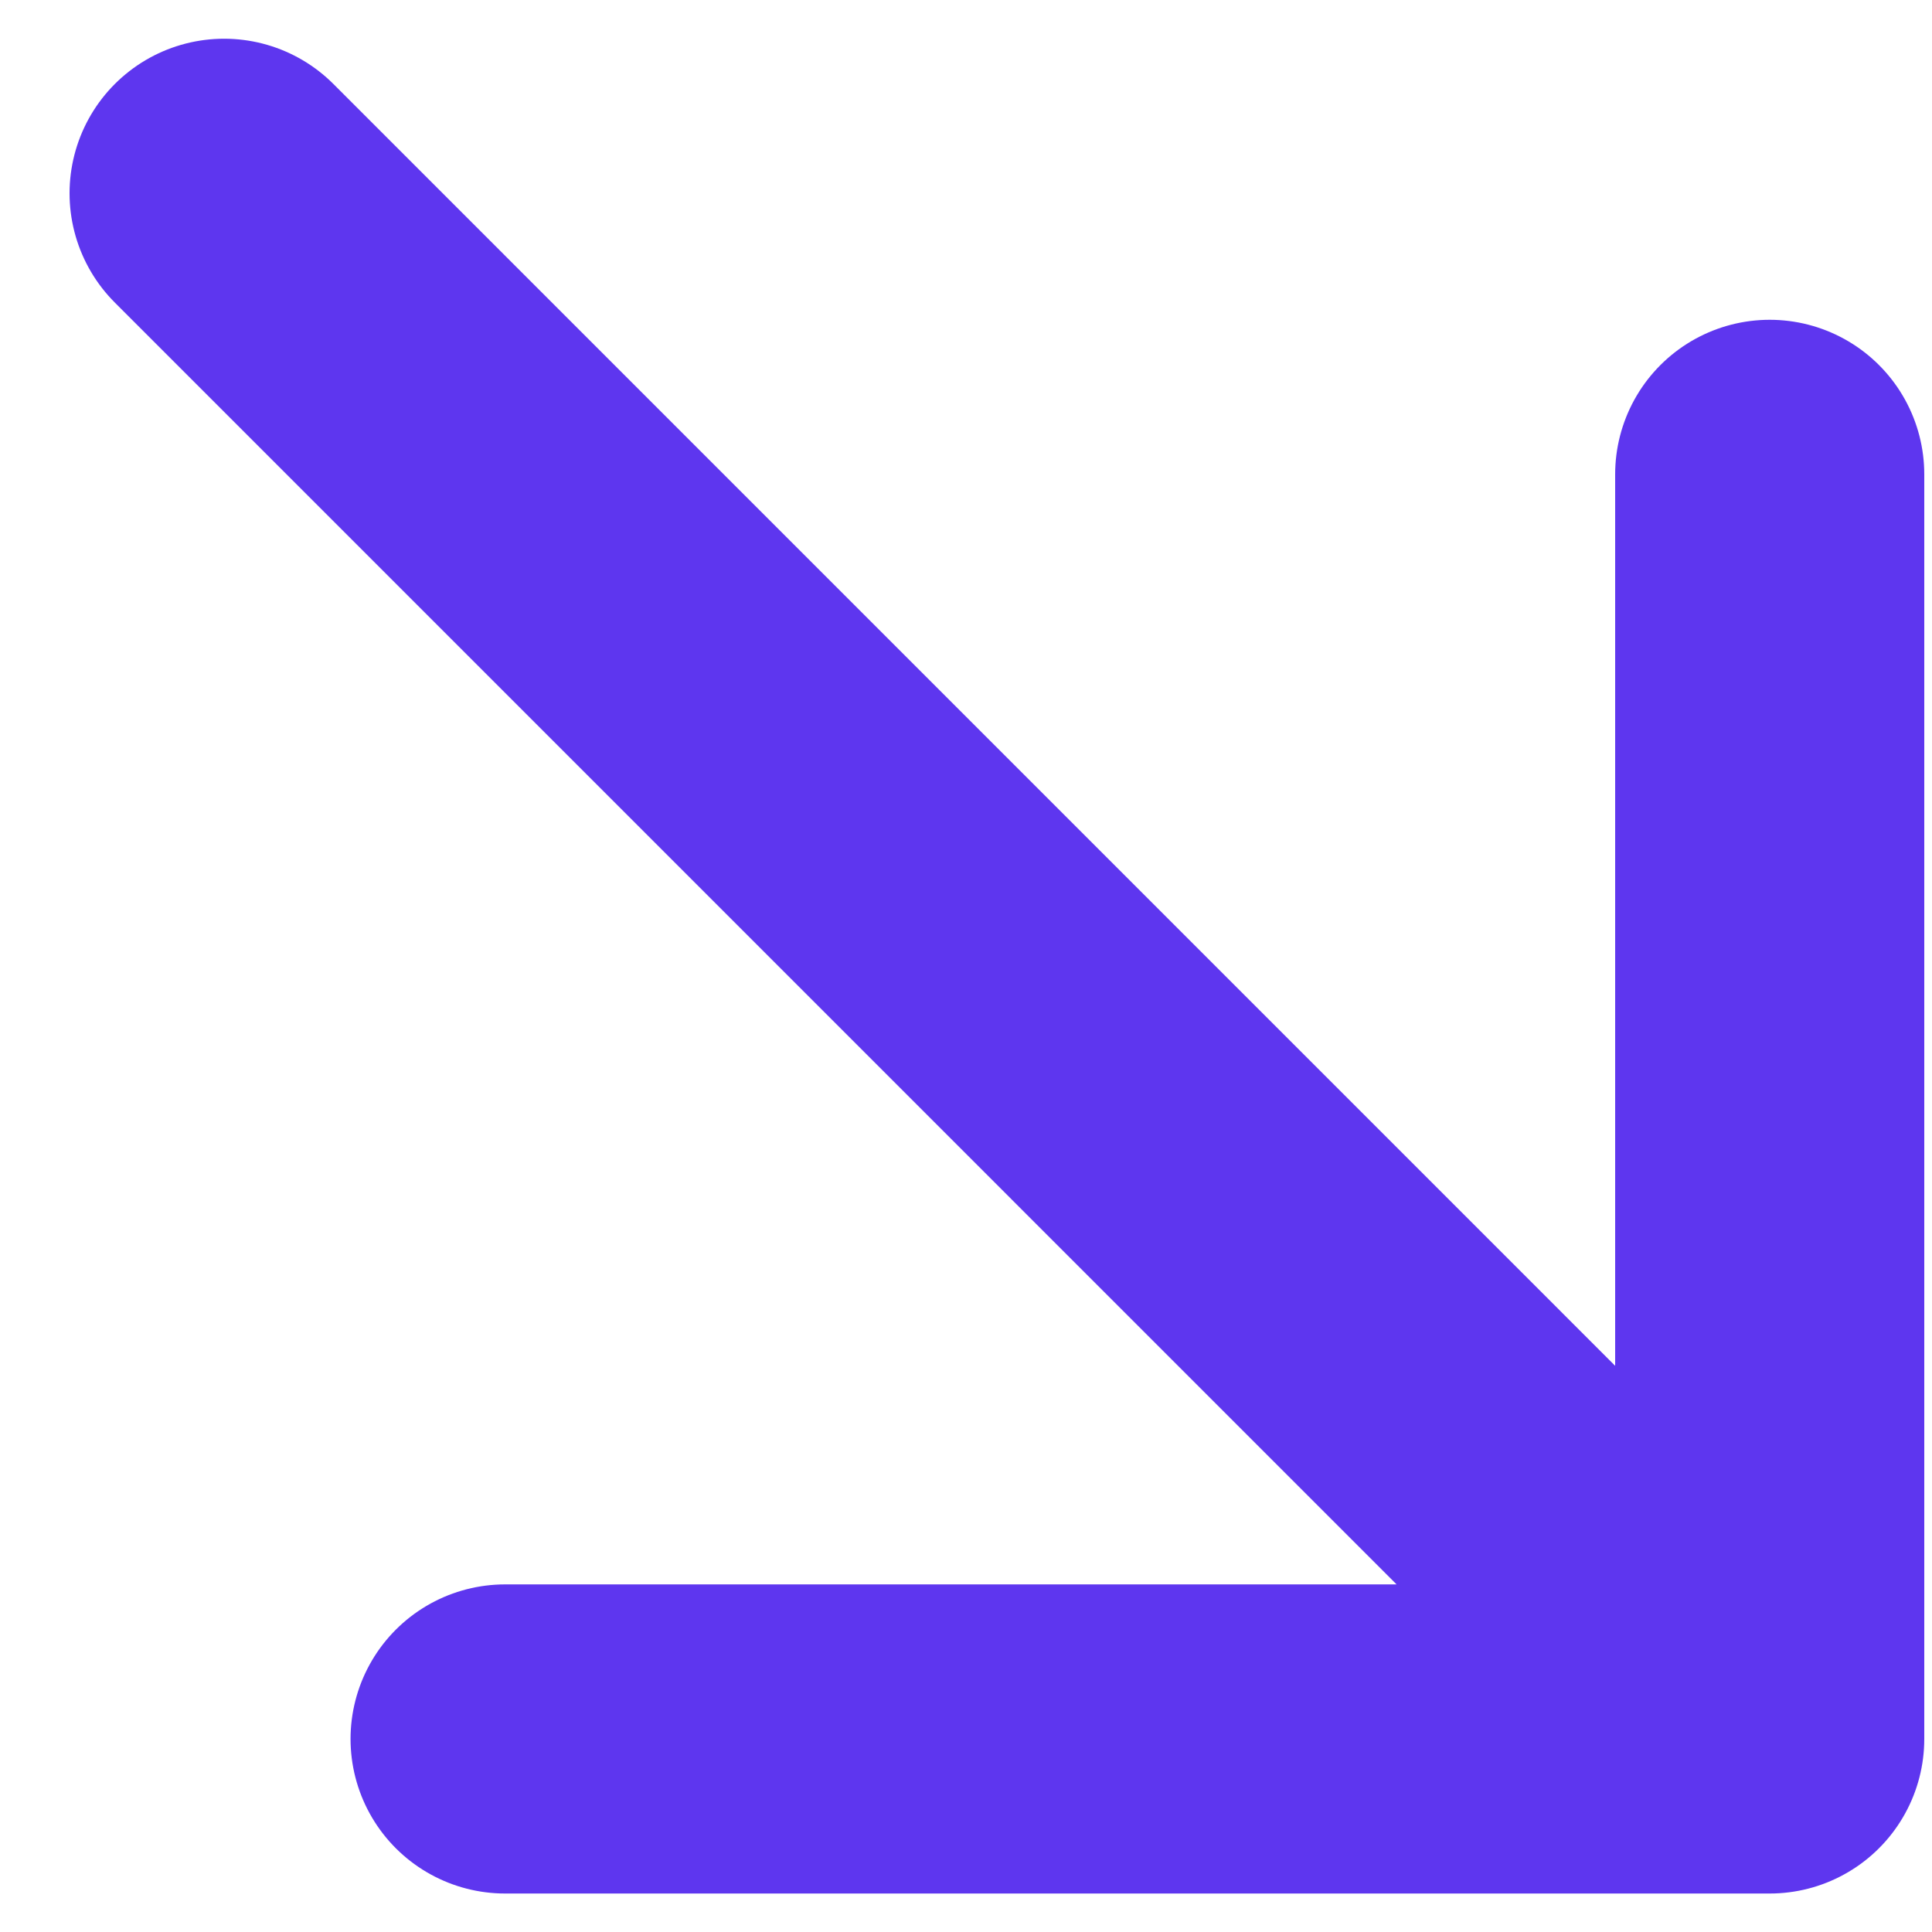
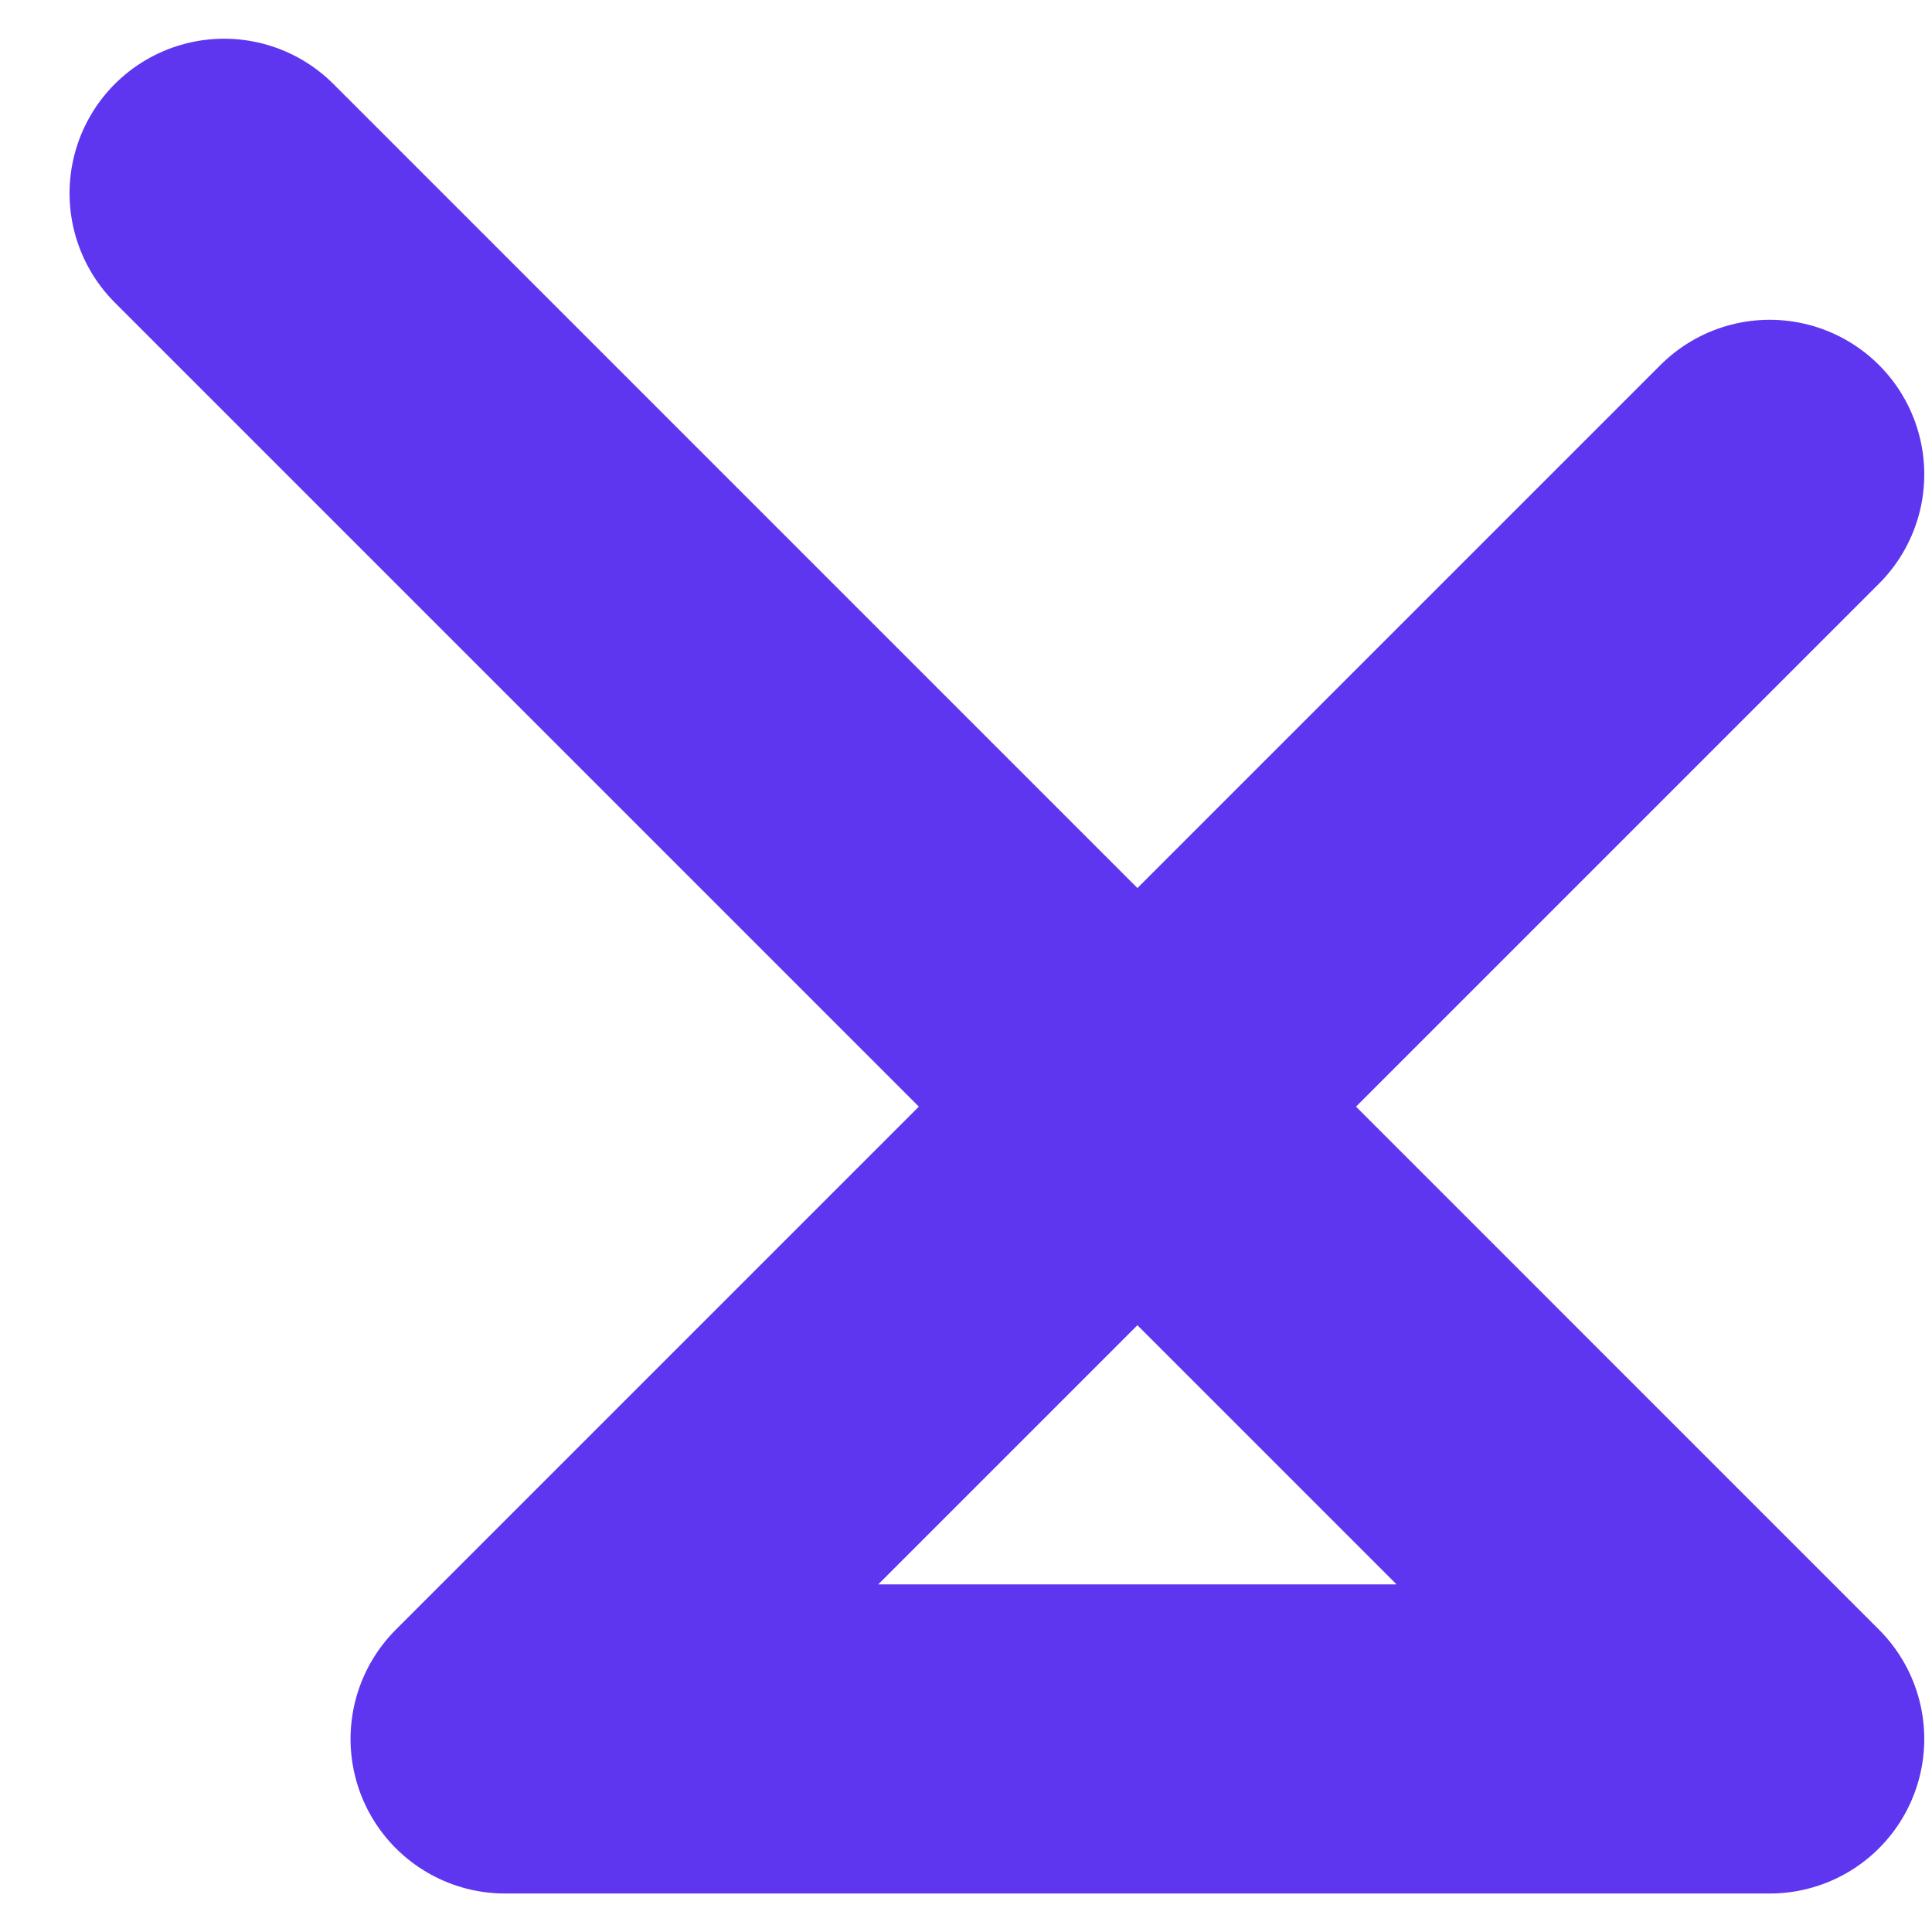
<svg xmlns="http://www.w3.org/2000/svg" width="25" height="25" viewBox="0 0 25 25" fill="none">
-   <path d="M2.9 2.501L22.9 22.502L2.9 2.501ZM22.9 22.502L6.536 22.502L22.9 22.502ZM22.9 22.502L22.9 6.138L22.9 22.502Z" fill="#050704" />
-   <path d="M2.9 2.501L22.9 22.502M22.9 22.502L6.536 22.502M22.9 22.502L22.9 6.138" stroke="#5E36EF" stroke-width="4" stroke-linecap="round" stroke-linejoin="round" />
+   <path d="M2.9 2.501L22.9 22.502M22.9 22.502L6.536 22.502L22.9 6.138" stroke="#5E36EF" stroke-width="4" stroke-linecap="round" stroke-linejoin="round" />
</svg>